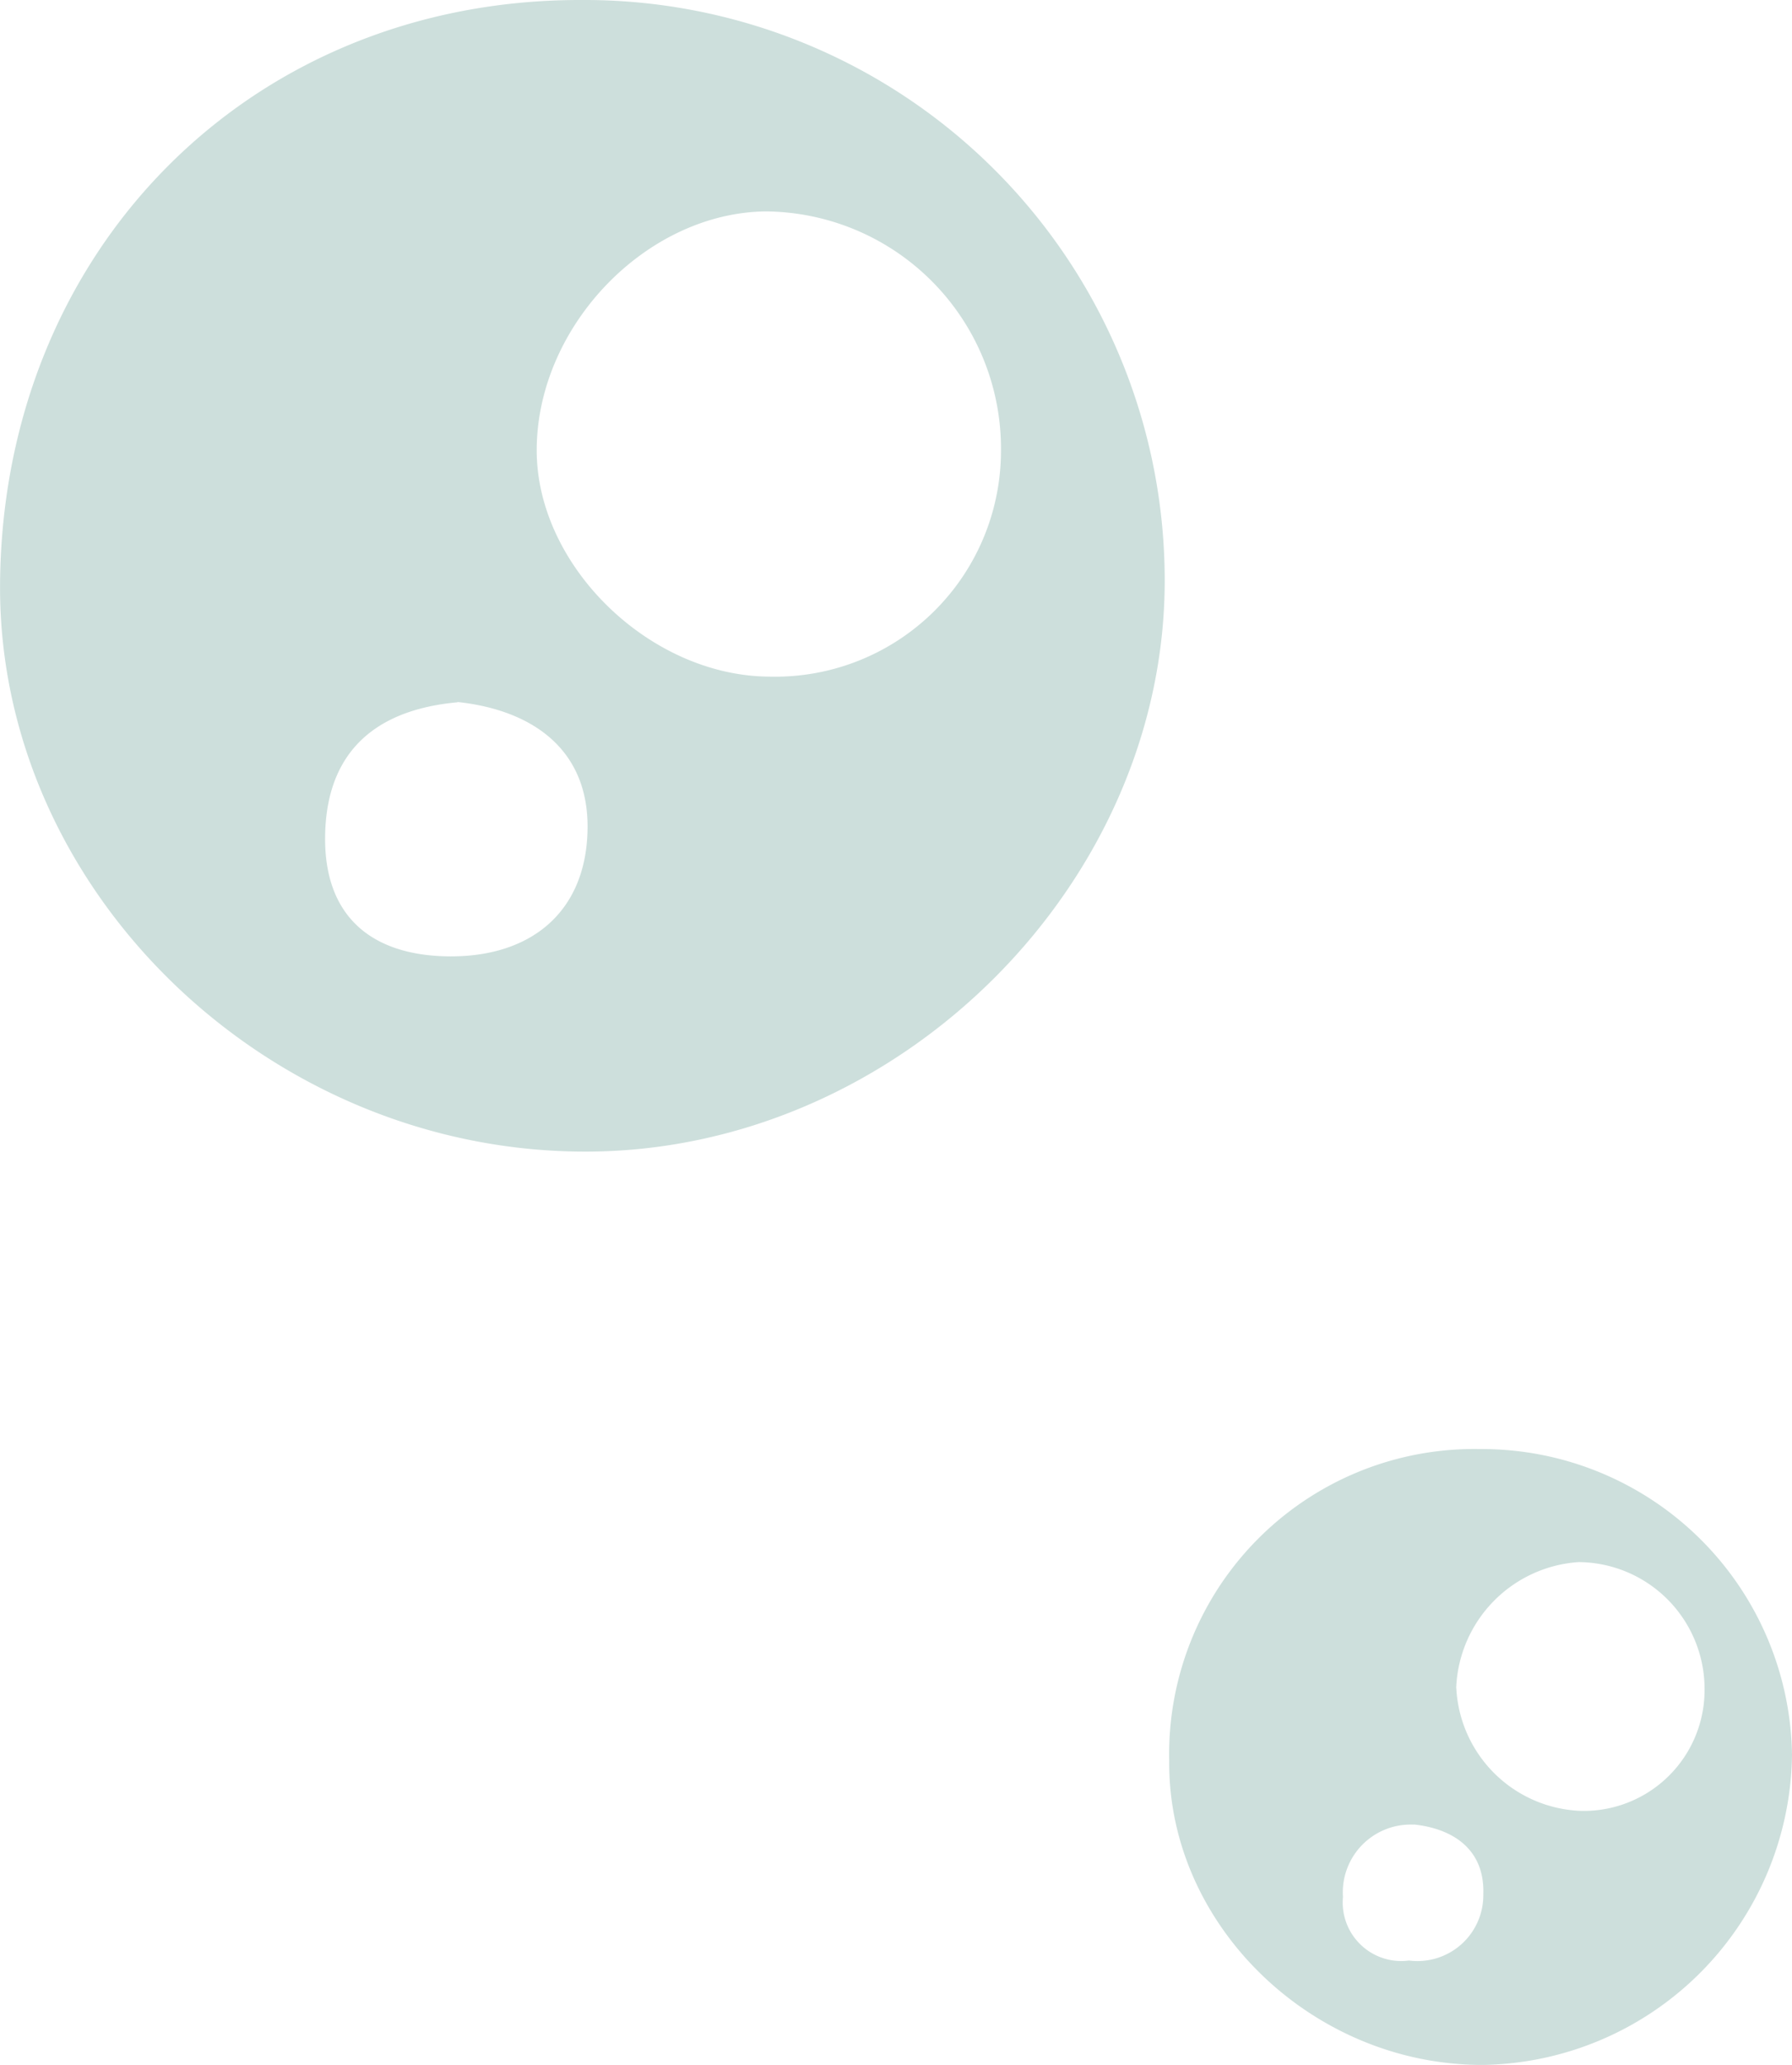
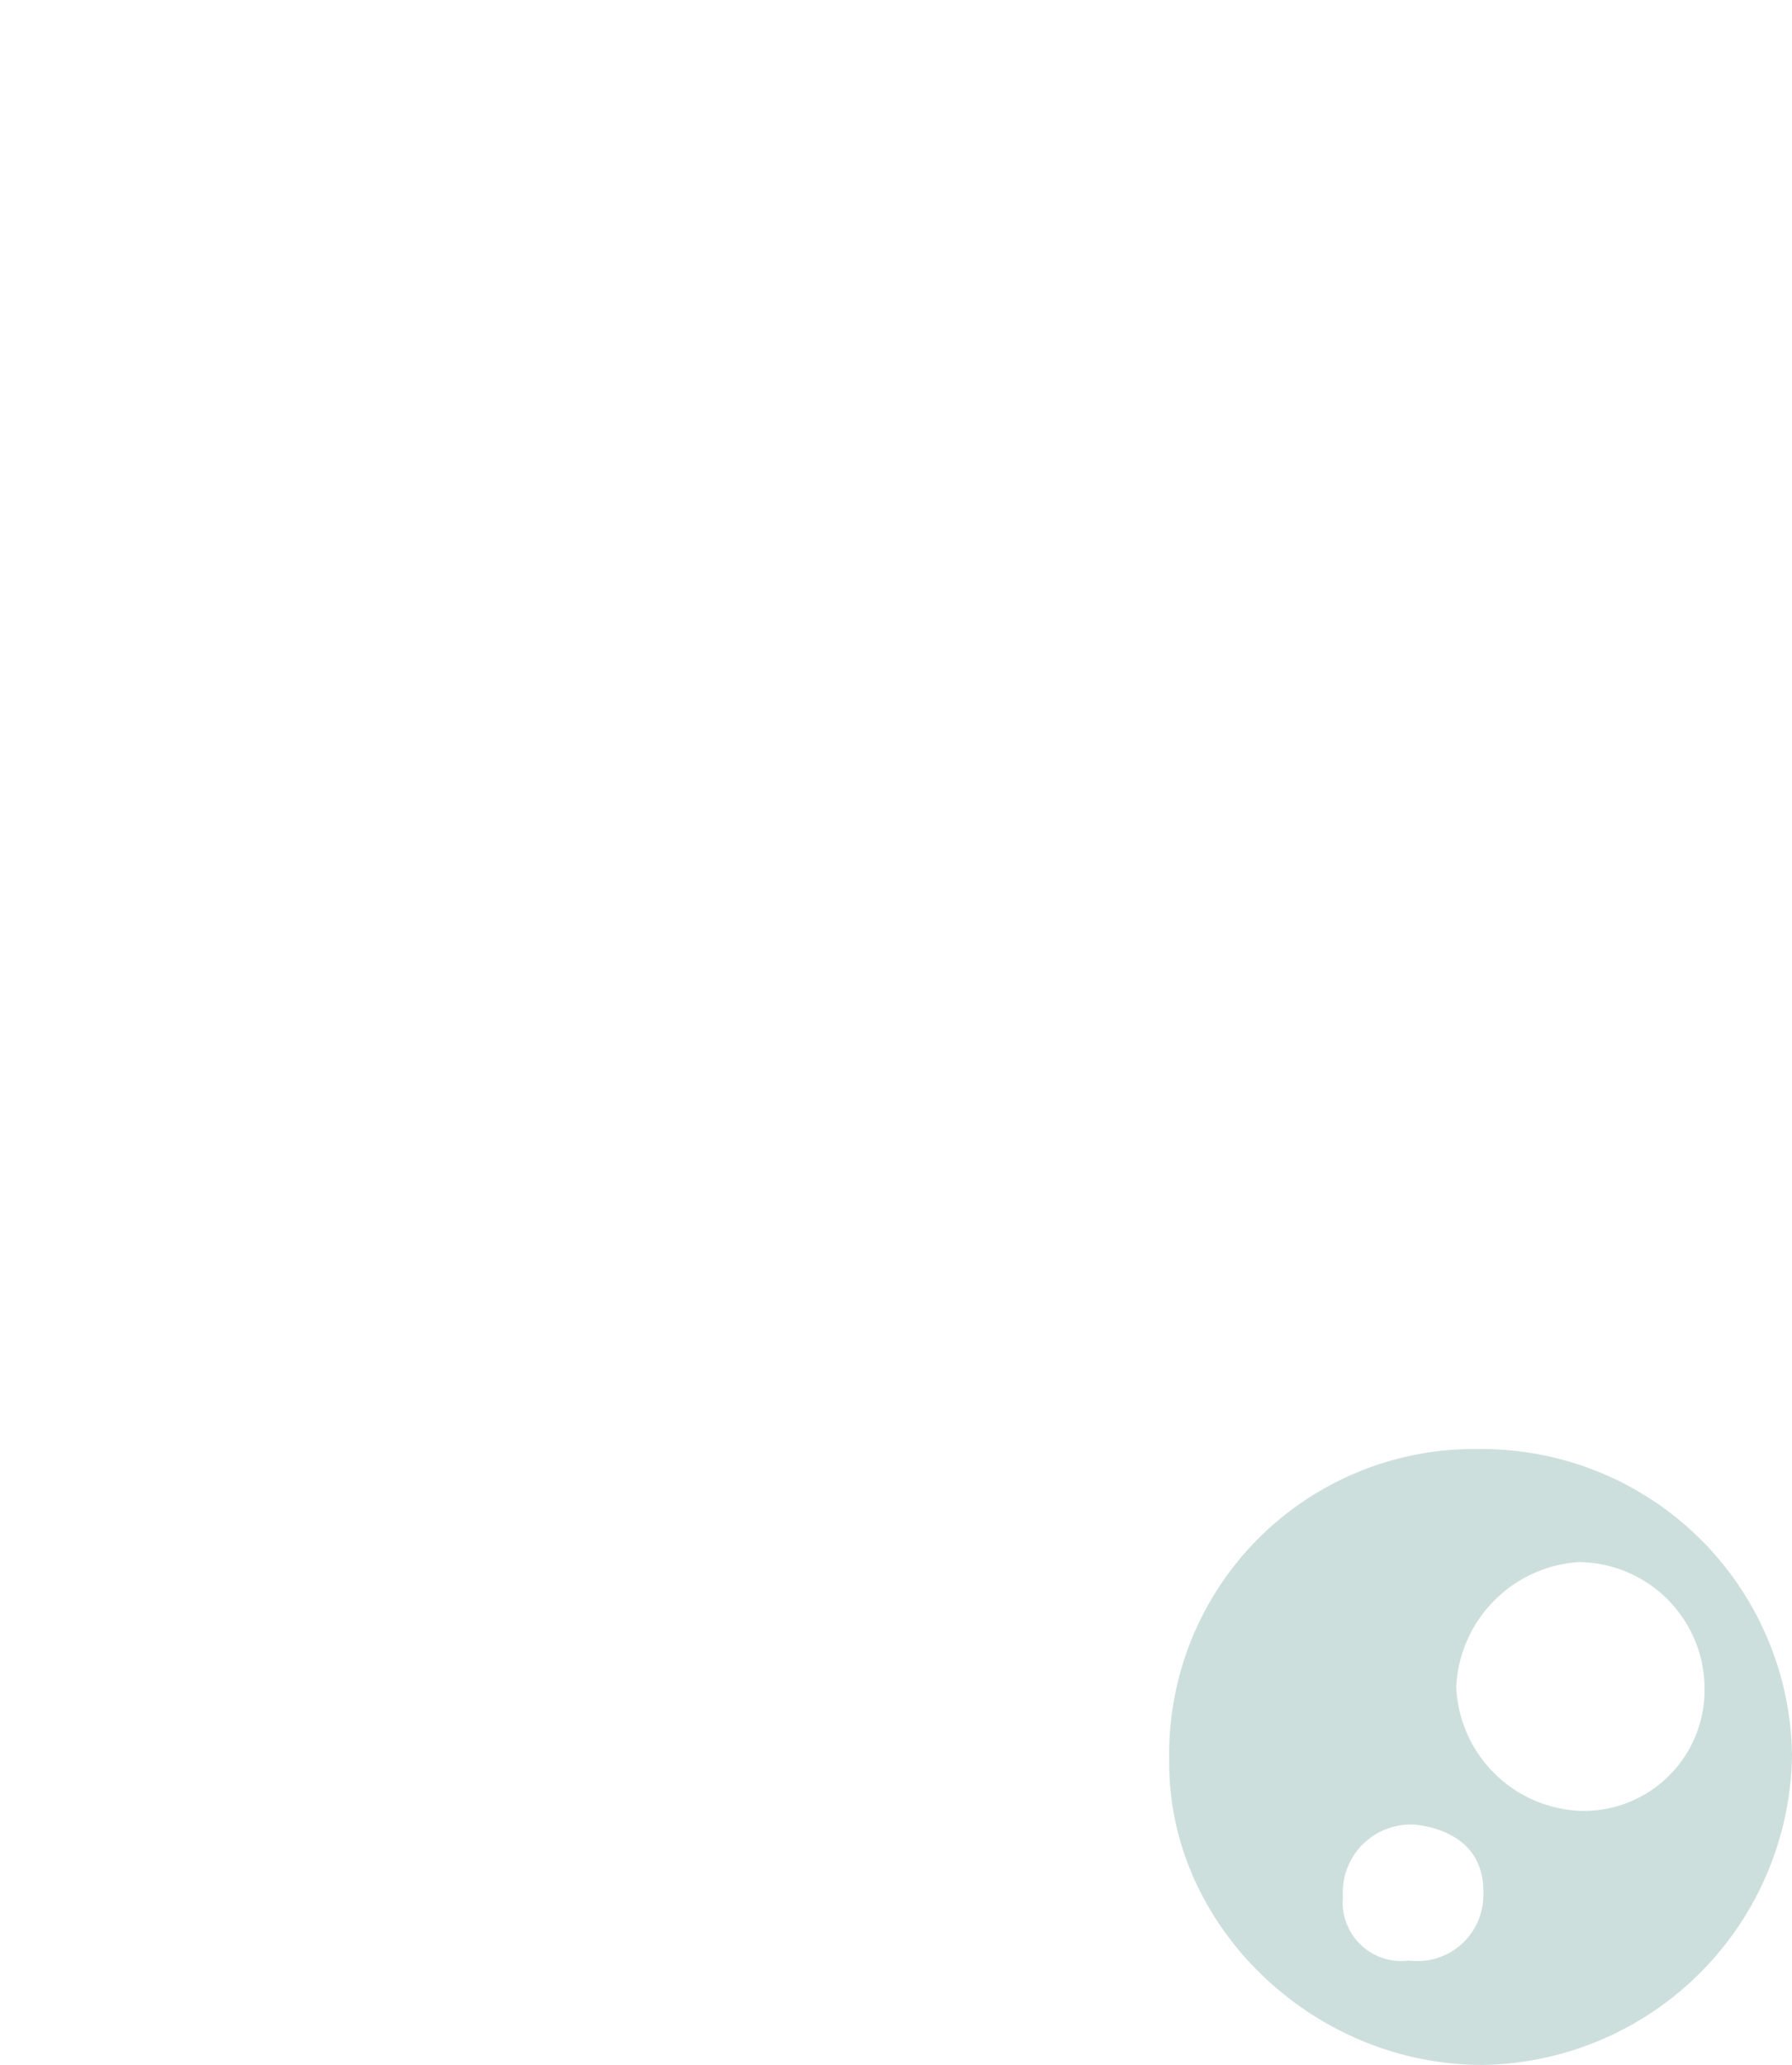
<svg xmlns="http://www.w3.org/2000/svg" width="64.27" height="74.036" viewBox="0 0 64.27 74.036">
  <g id="グループ_106" data-name="グループ 106" transform="translate(-554.73 -3167.045)">
    <g id="レイヤー_1" data-name="レイヤー 1" transform="translate(596.661 3219)">
-       <path id="パス_30" data-name="パス 30" d="M11.266,22.081a11.263,11.263,0,0,0,11.07-11.113A11.126,11.126,0,0,0,11.153,0,10.942,10.942,0,0,0,0,11.2C-.04,17.092,5.153,22.1,11.26,22.081ZM10.292,8.572a4.708,4.708,0,0,1,4.391-4.519A4.549,4.549,0,0,1,19.2,8.647a4.333,4.333,0,0,1-4.439,4.326,4.646,4.646,0,0,1-4.465-4.4ZM8.773,13.46c1.449.155,2.546.925,2.492,2.5A2.362,2.362,0,0,1,8.6,18.338a2.1,2.1,0,0,1-2.369-2.278,2.432,2.432,0,0,1,2.54-2.594Z" transform="translate(0.003 0)" fill="#cddfdc" />
+       <path id="パス_30" data-name="パス 30" d="M11.266,22.081a11.263,11.263,0,0,0,11.07-11.113A11.126,11.126,0,0,0,11.153,0,10.942,10.942,0,0,0,0,11.2C-.04,17.092,5.153,22.1,11.26,22.081ZM10.292,8.572a4.708,4.708,0,0,1,4.391-4.519A4.549,4.549,0,0,1,19.2,8.647a4.333,4.333,0,0,1-4.439,4.326,4.646,4.646,0,0,1-4.465-4.4M8.773,13.46c1.449.155,2.546.925,2.492,2.5A2.362,2.362,0,0,1,8.6,18.338a2.1,2.1,0,0,1-2.369-2.278,2.432,2.432,0,0,1,2.54-2.594Z" transform="translate(0.003 0)" fill="#cddfdc" />
    </g>
    <g id="レイヤー_1-2" data-name="レイヤー 1" transform="translate(137.73 3295.045)">
-       <path id="パス_30-2" data-name="パス 30" d="M21.068,41.29c11.23-.04,20.88-9.73,20.7-20.78A20.806,20.806,0,0,0,20.858,0C9.008-.03.078,8.94,0,20.95c-.07,11.01,9.64,20.38,21.06,20.34Zm-1.82-25.26c.07-4.4,3.96-8.4,8.21-8.45a8.506,8.506,0,0,1,8.44,8.59,8.1,8.1,0,0,1-8.3,8.09c-4.34-.02-8.42-4.04-8.35-8.22Zm-2.84,9.14c2.71.29,4.76,1.73,4.66,4.67-.09,2.86-2.02,4.48-4.98,4.45-2.75-.03-4.45-1.42-4.43-4.26.02-2.94,1.66-4.57,4.75-4.85Z" transform="translate(417.002 -128)" fill="#cddfdc" />
-     </g>
+       </g>
  </g>
</svg>